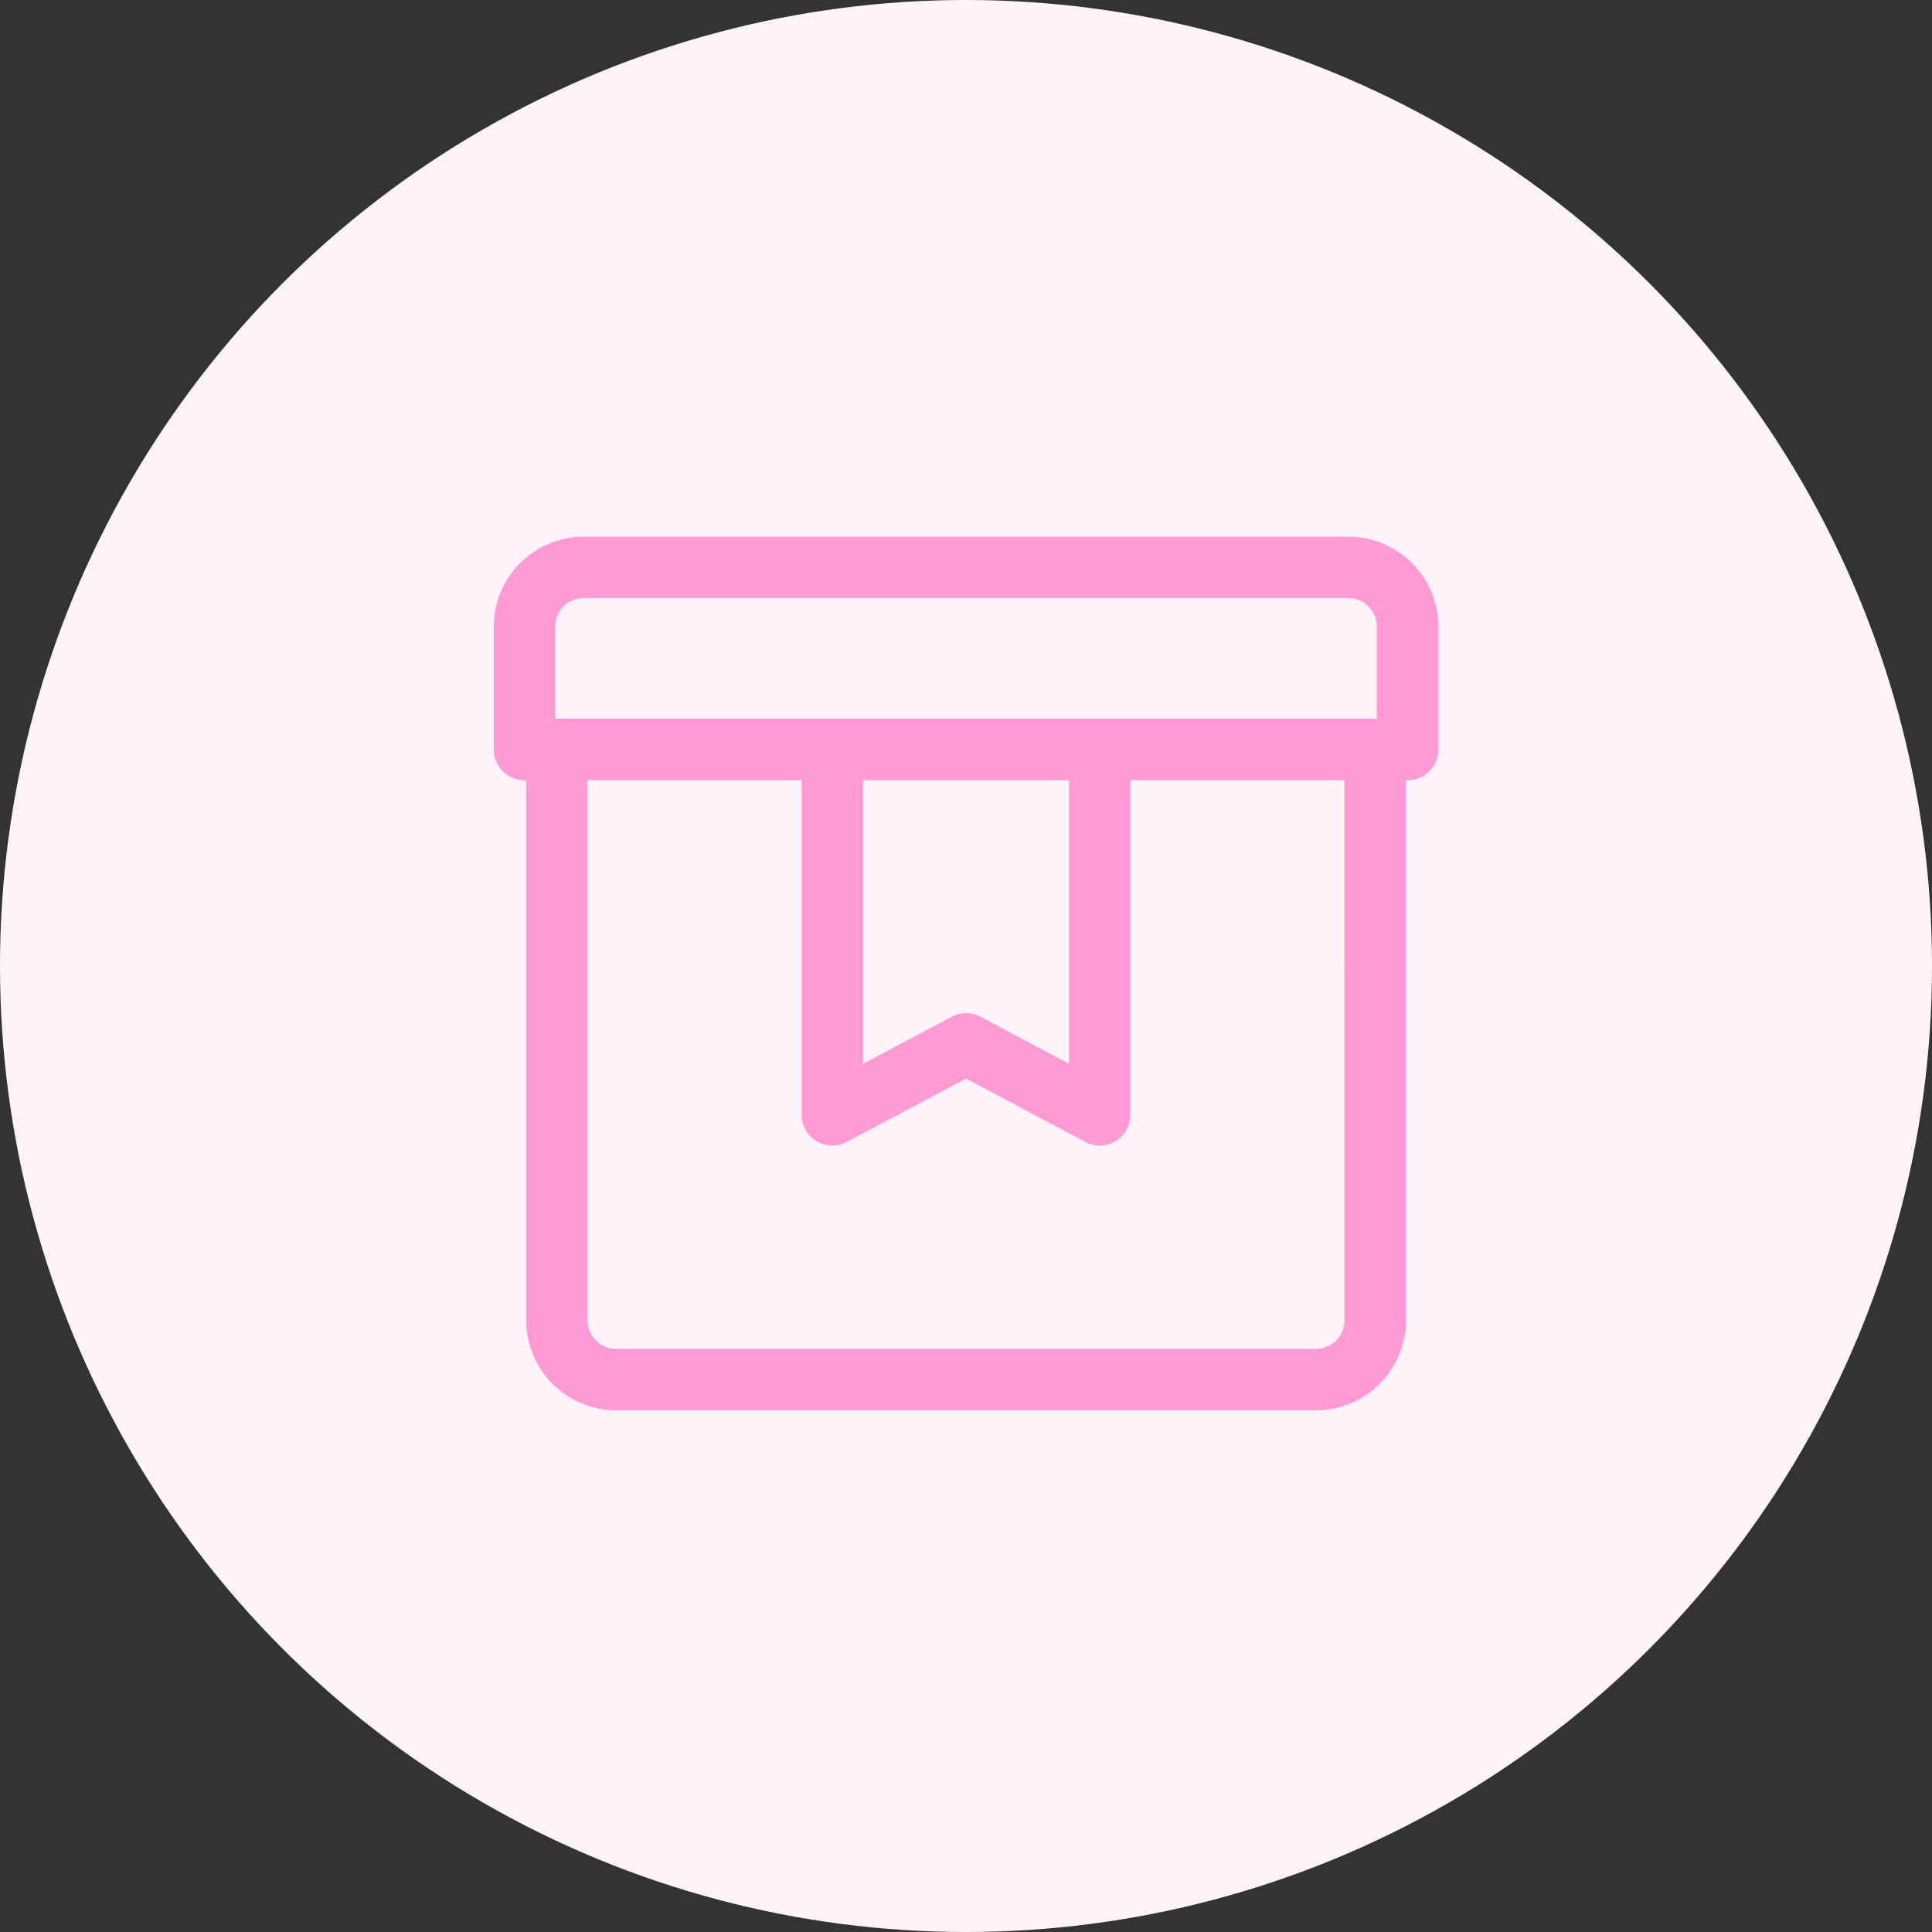
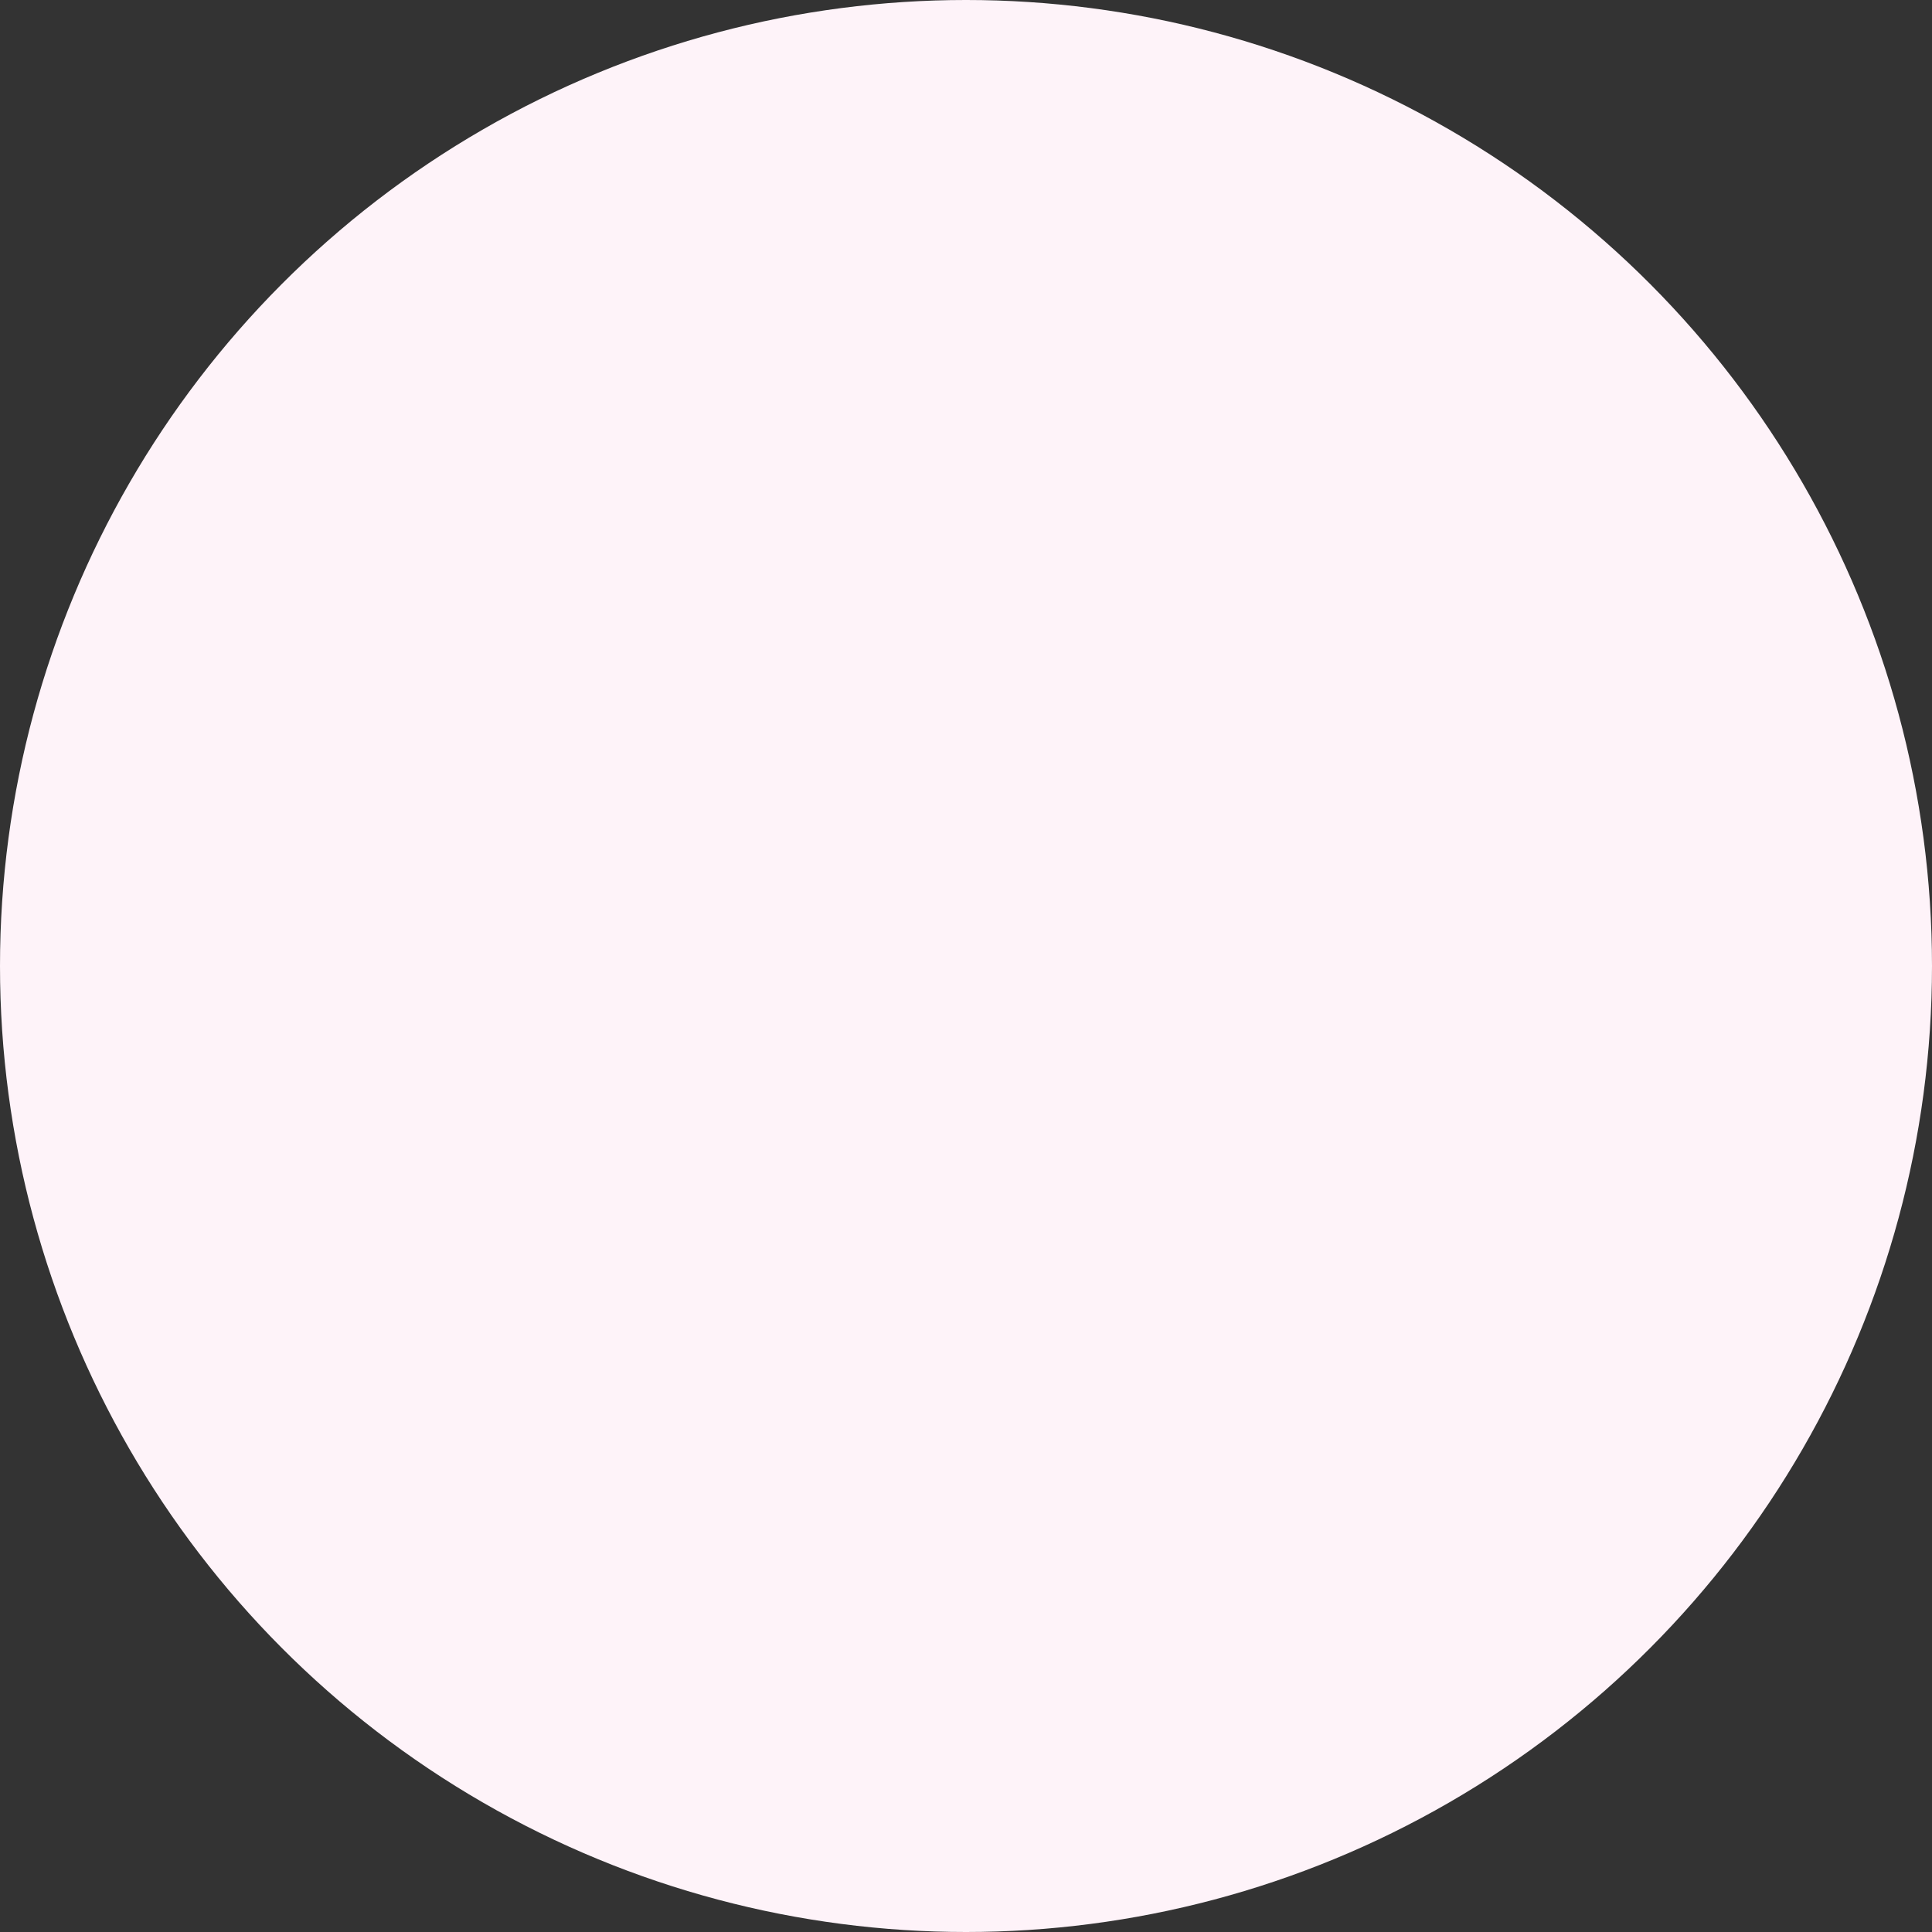
<svg xmlns="http://www.w3.org/2000/svg" width="90" height="90" viewBox="0 0 90 90">
  <rect x="0" y="0" width="90" height="90" fill="#333333" stroke="none" />
  <g id="Group_11951" data-name="Group 11951" transform="translate(-661 -408)">
    <circle id="Ellipse_86" data-name="Ellipse 86" cx="45" cy="45" r="45" transform="translate(661 408)" fill="#fef3f9" />
-     <path id="Path_9834" data-name="Path 9834" d="M229.8.5H194.2A4.2,4.2,0,0,0,190,4.7v5.716a1.43,1.43,0,0,0,1.43,1.43h.08V37a4.2,4.2,0,0,0,4.2,4.2h32.588a4.2,4.2,0,0,0,4.2-4.2V11.842h.08a1.43,1.43,0,0,0,1.43-1.43V4.7A4.2,4.2,0,0,0,229.8.5ZM192.861,4.7A1.337,1.337,0,0,1,194.2,3.361H229.8A1.336,1.336,0,0,1,231.139,4.7V8.981H192.861ZM207.2,11.842H216.8V25.054l-4.126-2.191a1.43,1.43,0,0,0-1.342,0L207.2,25.054ZM229.629,37a1.337,1.337,0,0,1-1.335,1.335H195.706A1.336,1.336,0,0,1,194.371,37V11.842h9.971V27.434a1.43,1.43,0,0,0,2.1,1.263L212,25.746l5.556,2.951a1.43,1.43,0,0,0,2.1-1.263V11.842h9.971Zm0,0" transform="translate(494 432.5)" fill="#ff9ad5" />
  </g>
</svg>